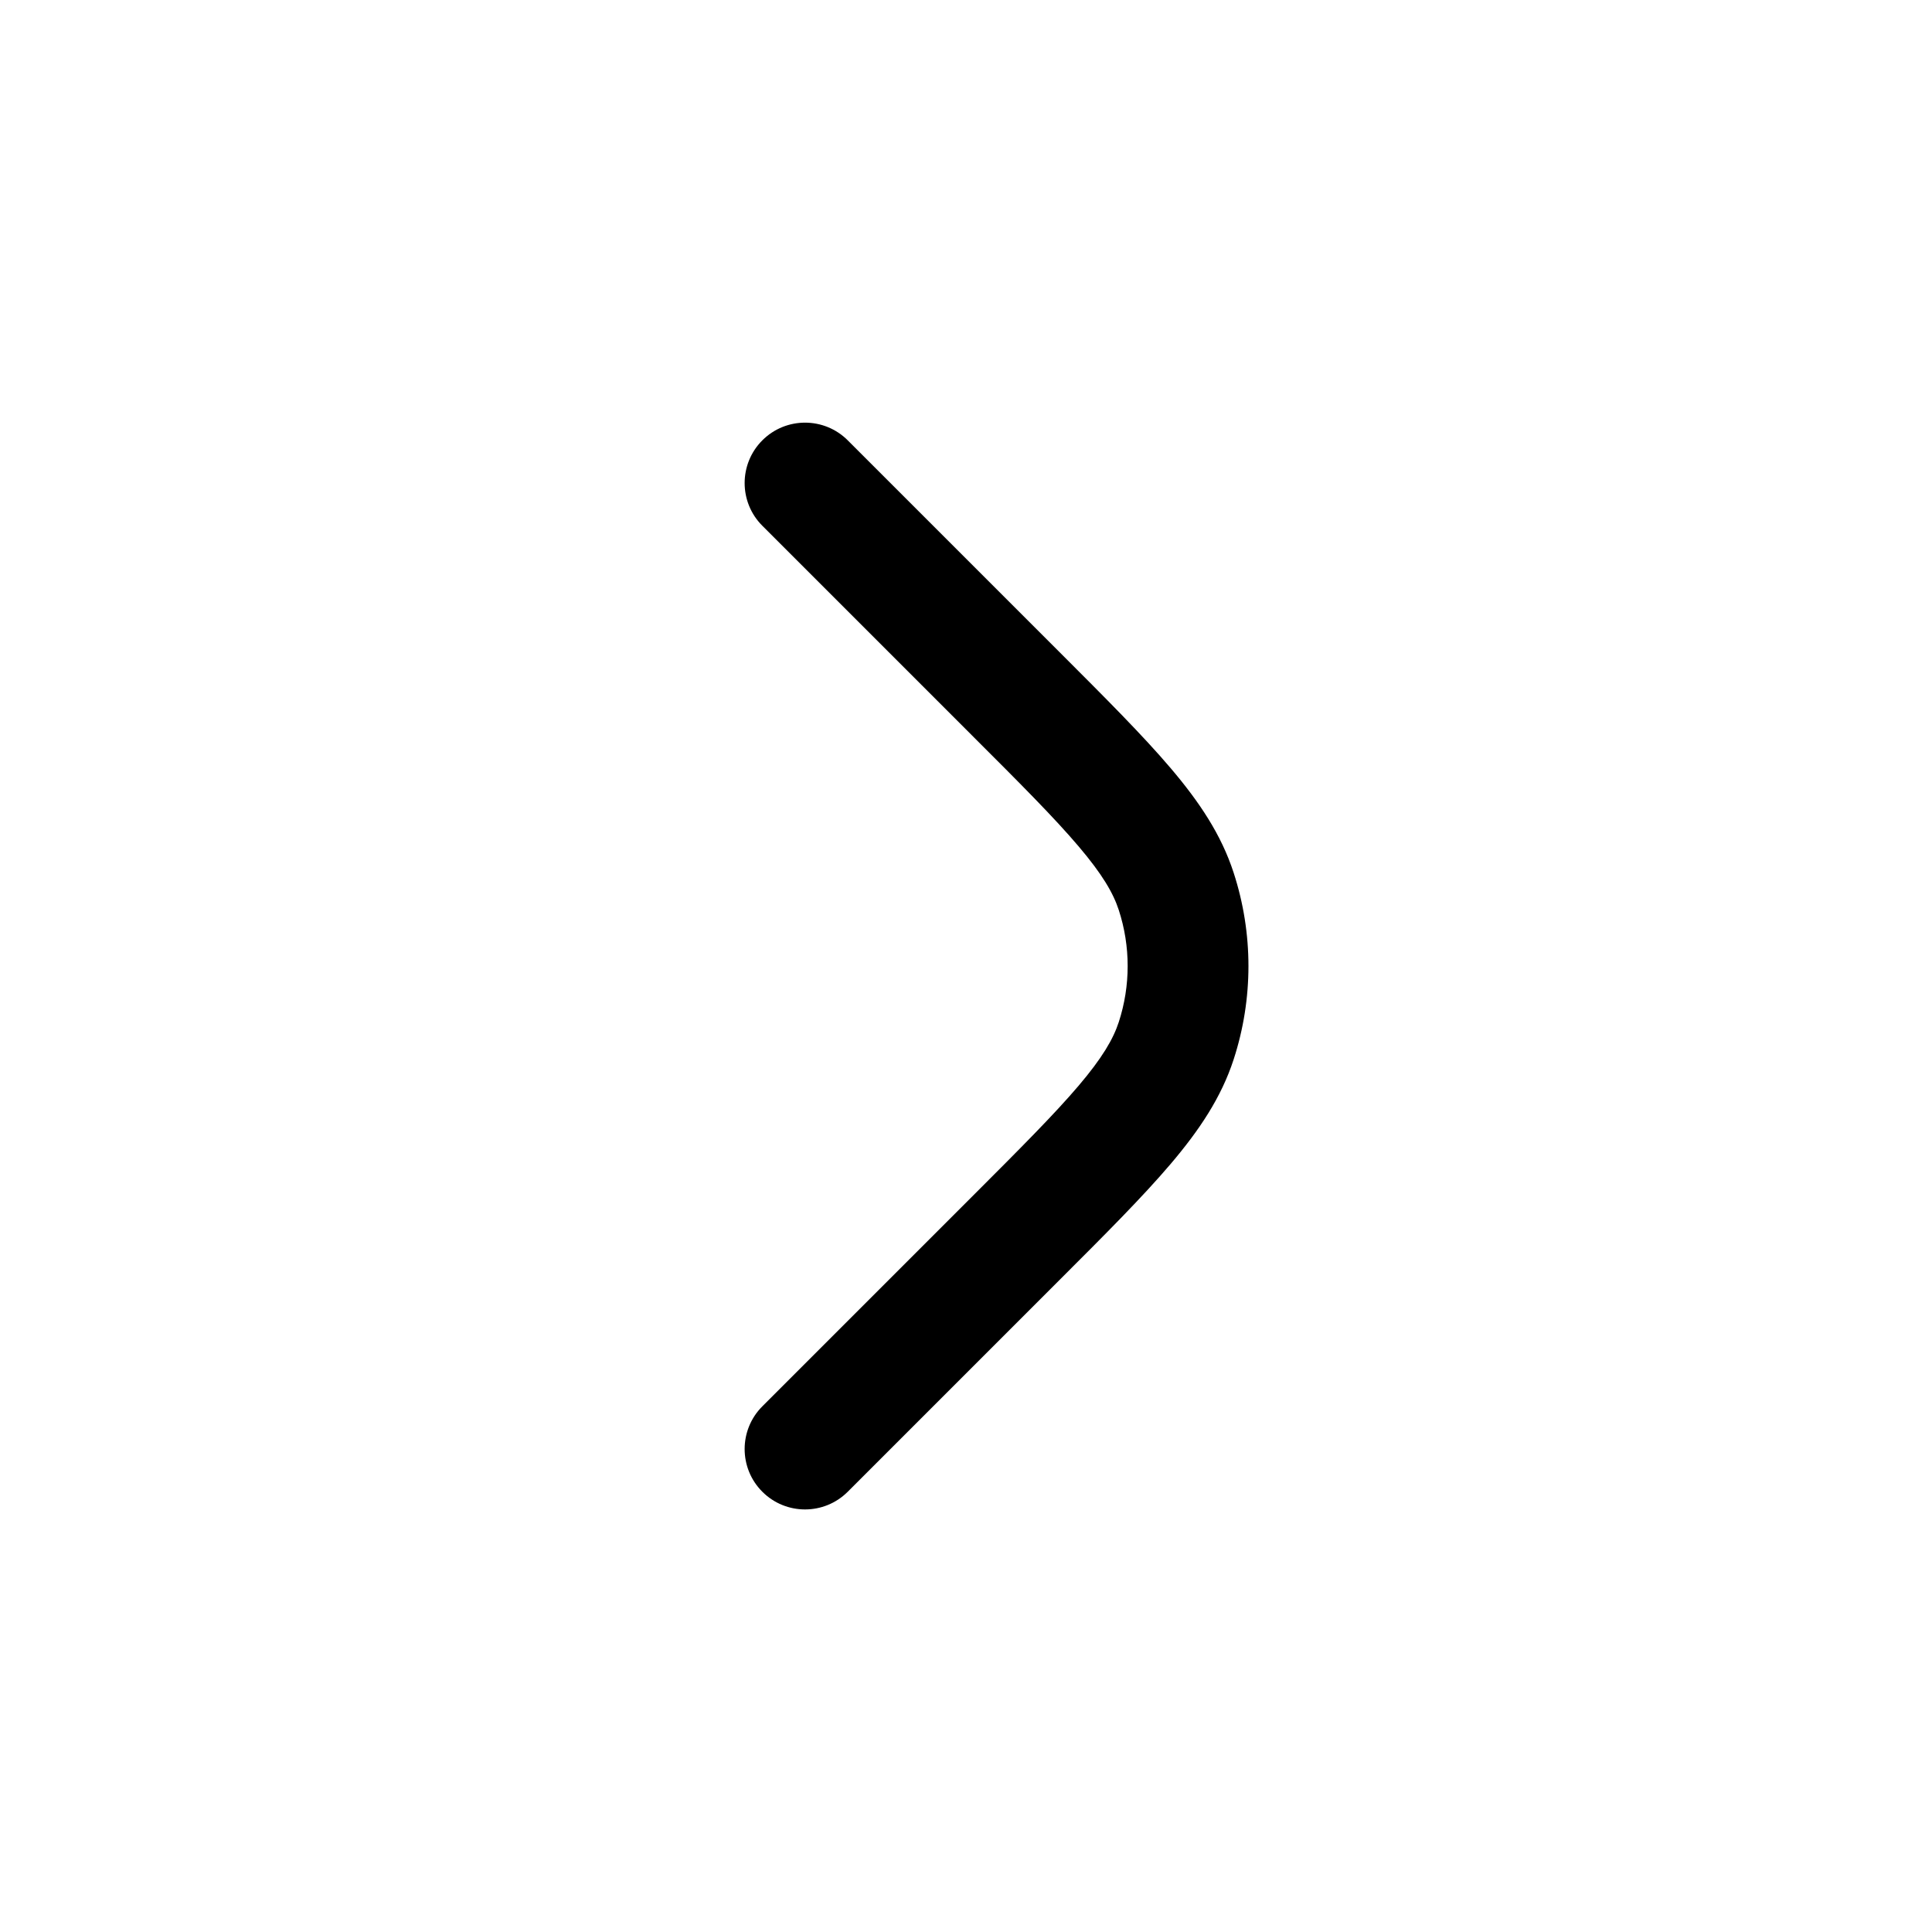
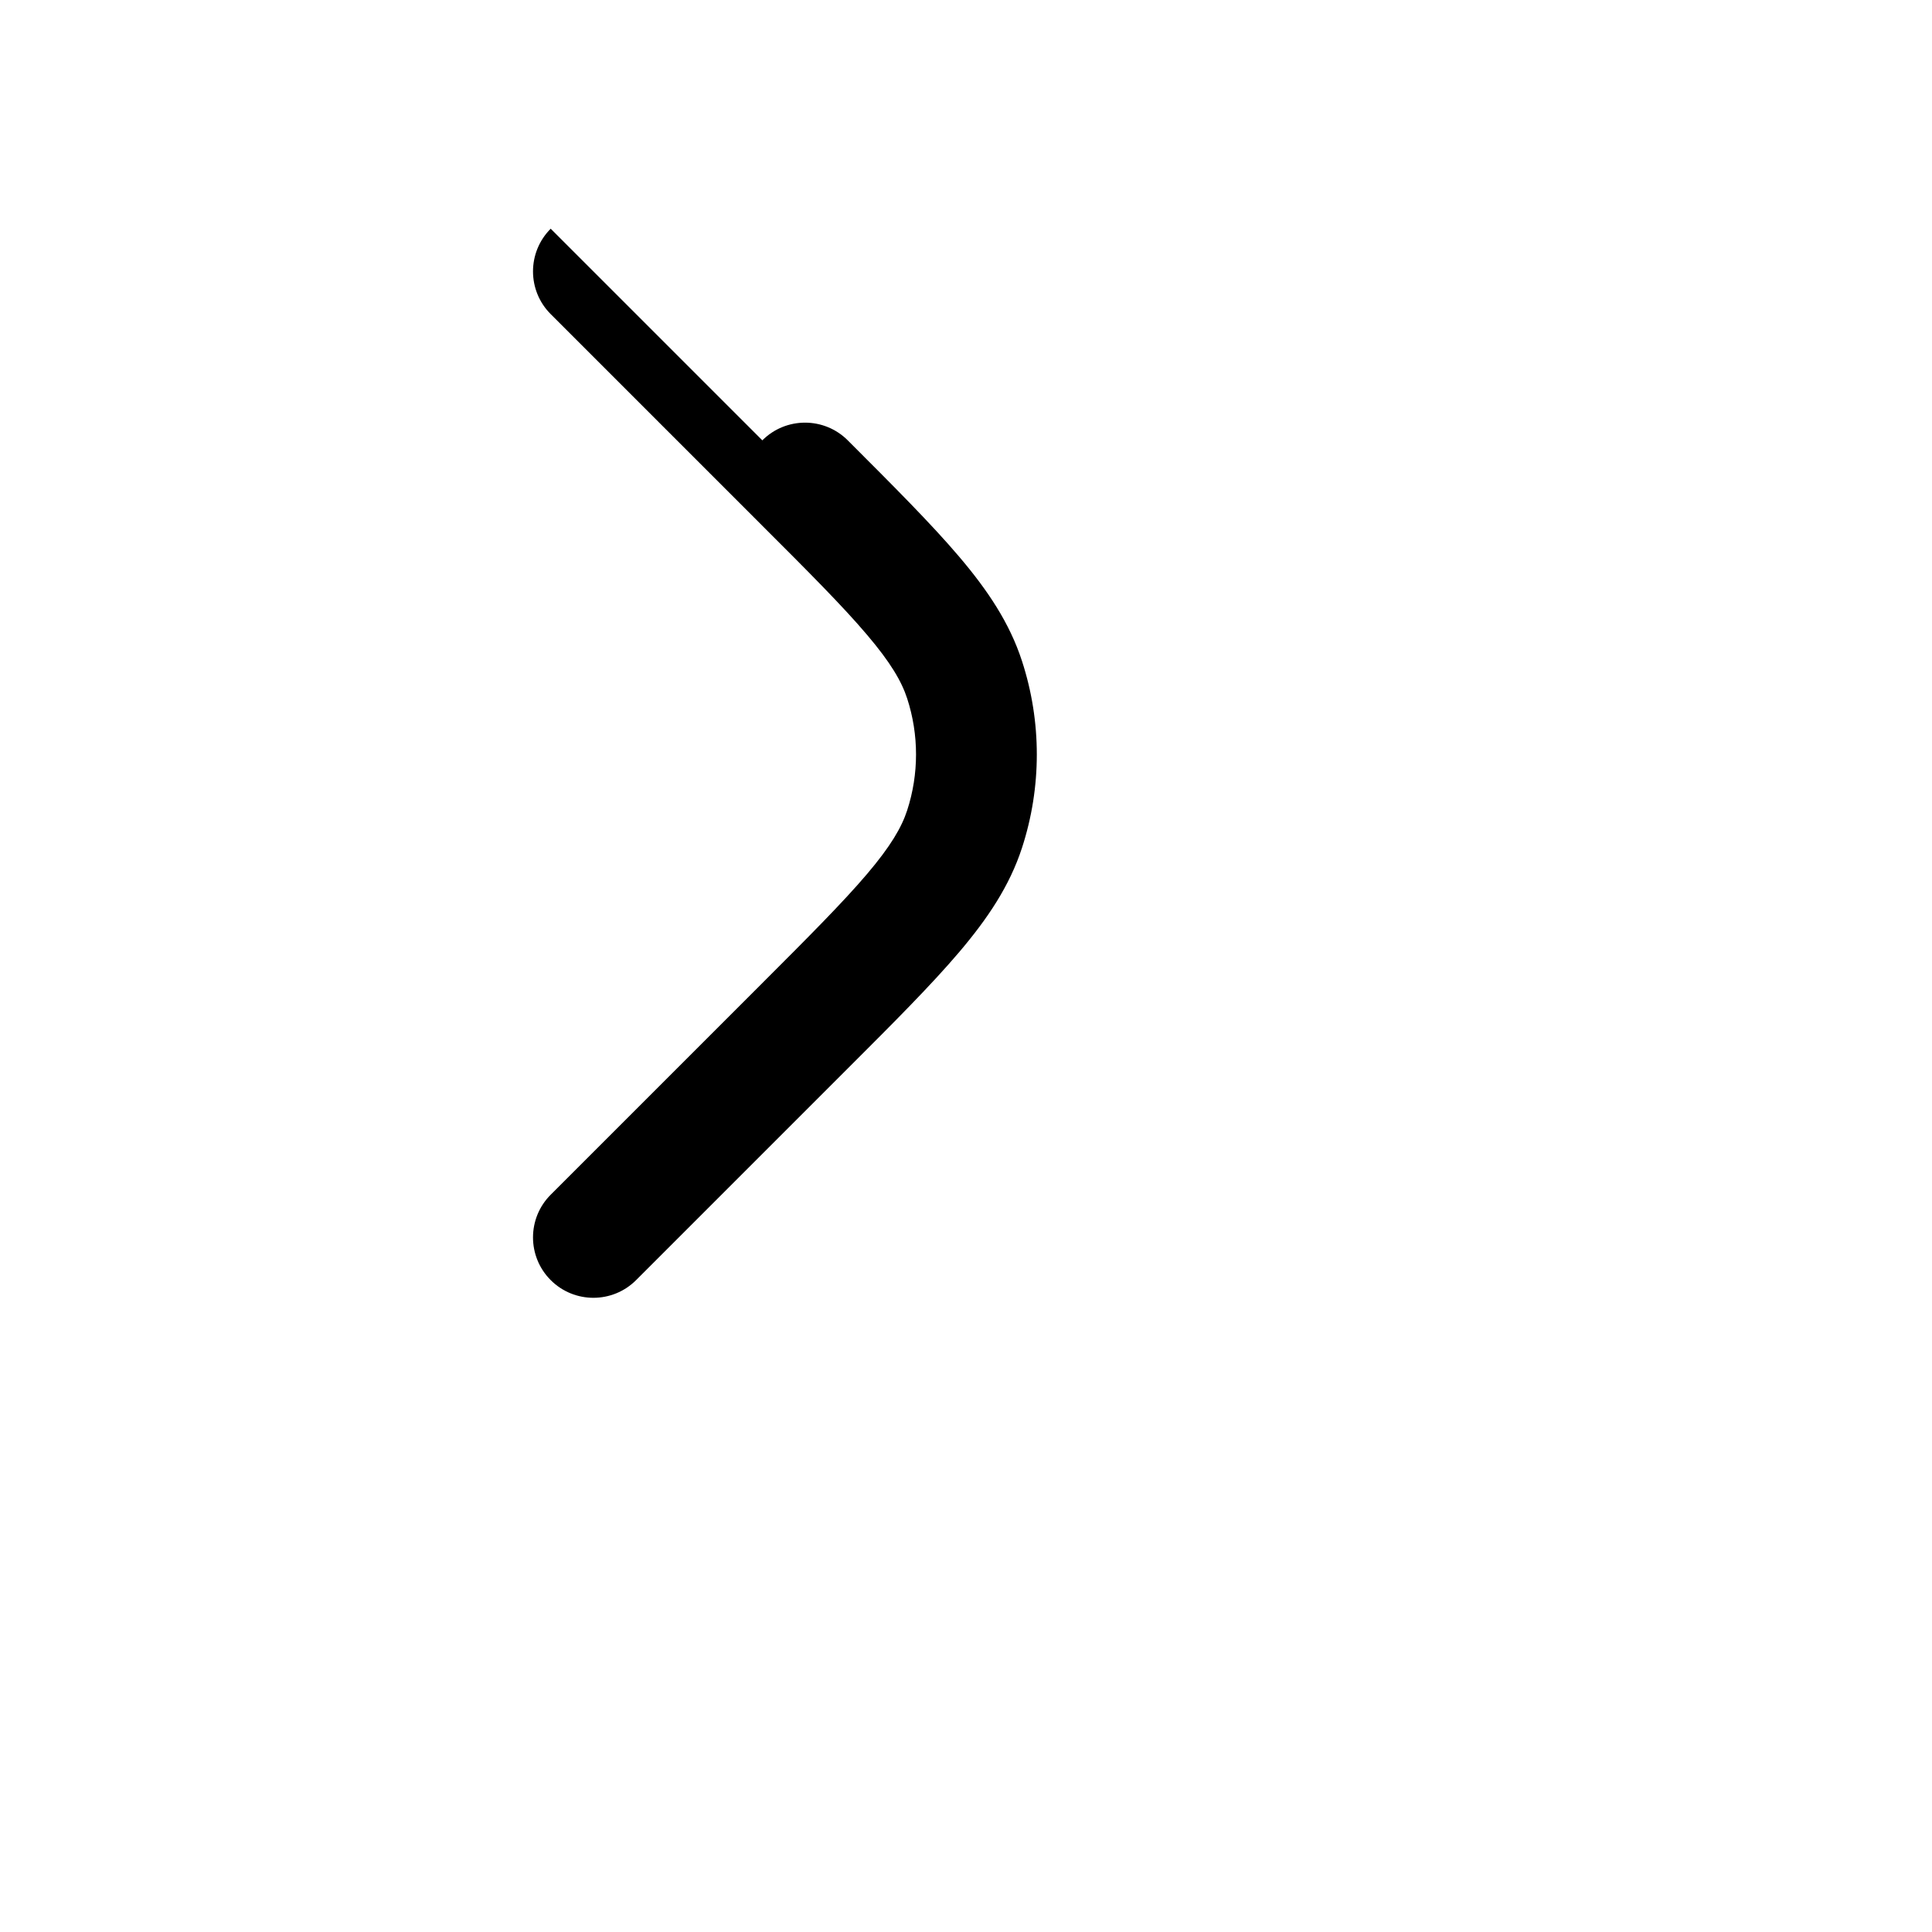
<svg xmlns="http://www.w3.org/2000/svg" width="800px" height="800px" viewBox="0 0 24 24" fill="none">
-   <path clip-rule="evenodd" d="m9.47 5.47c.293-.293.768-.293 1.061 0l2.629 2.629c.575.575 1.038 1.038 1.383 1.444.355.418.628.824.782 1.299.245.753.245 1.565 0 2.318-.154.474-.427.88-.782 1.298-.345.406-.808.87-1.383 1.444l-2.629 2.629c-.293.293-.768.293-1.061 0s-.293-.768 0-1.061l2.606-2.606c.603-.603 1.022-1.023 1.323-1.377.295-.347.43-.58.499-.791.147-.452.147-.939 0-1.391-.069-.211-.204-.444-.499-.791-.3-.354-.72-.775-1.323-1.377l-2.606-2.606c-.293-.293-.293-.768 0-1.061z" fill="currentColor" fill-rule="evenodd" />
+   <path clip-rule="evenodd" d="m9.47 5.47c.293-.293.768-.293 1.061 0c.575.575 1.038 1.038 1.383 1.444.355.418.628.824.782 1.299.245.753.245 1.565 0 2.318-.154.474-.427.88-.782 1.298-.345.406-.808.87-1.383 1.444l-2.629 2.629c-.293.293-.768.293-1.061 0s-.293-.768 0-1.061l2.606-2.606c.603-.603 1.022-1.023 1.323-1.377.295-.347.43-.58.499-.791.147-.452.147-.939 0-1.391-.069-.211-.204-.444-.499-.791-.3-.354-.72-.775-1.323-1.377l-2.606-2.606c-.293-.293-.293-.768 0-1.061z" fill="currentColor" fill-rule="evenodd" />
</svg>